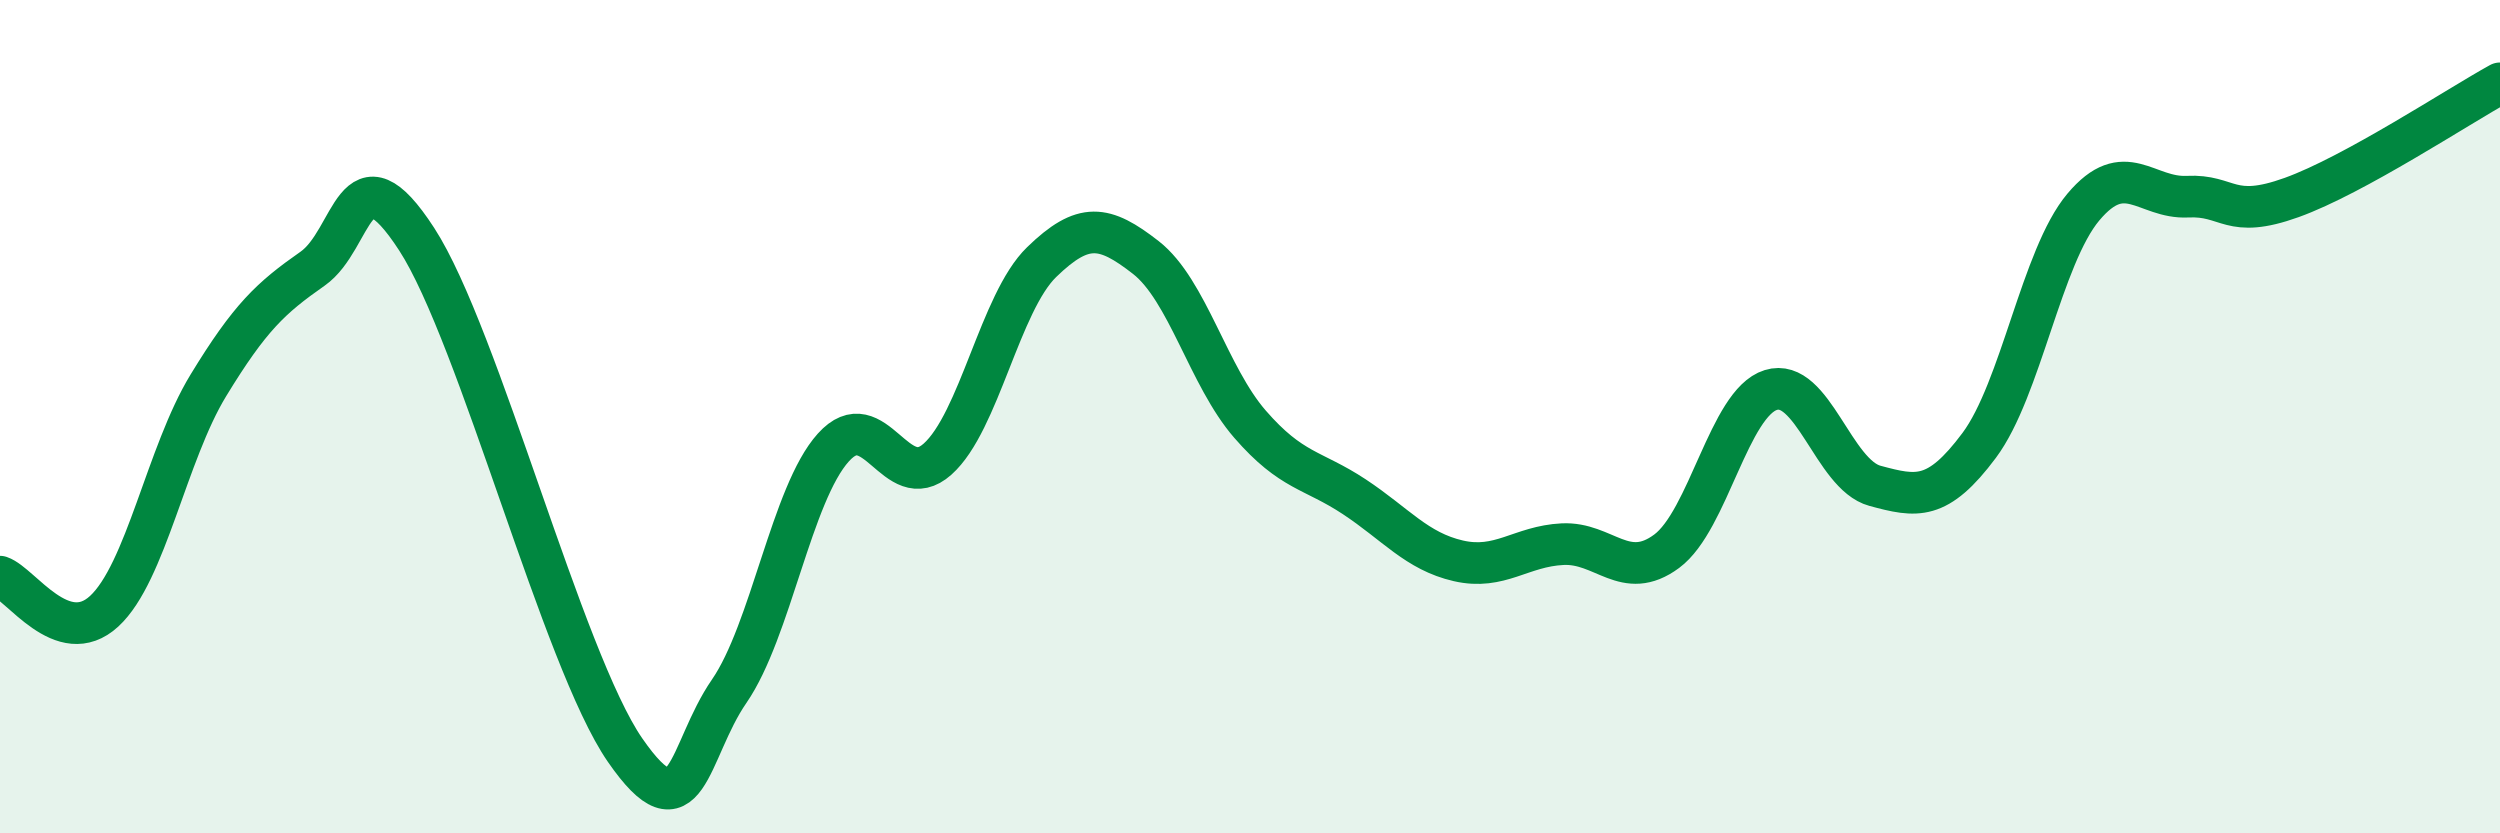
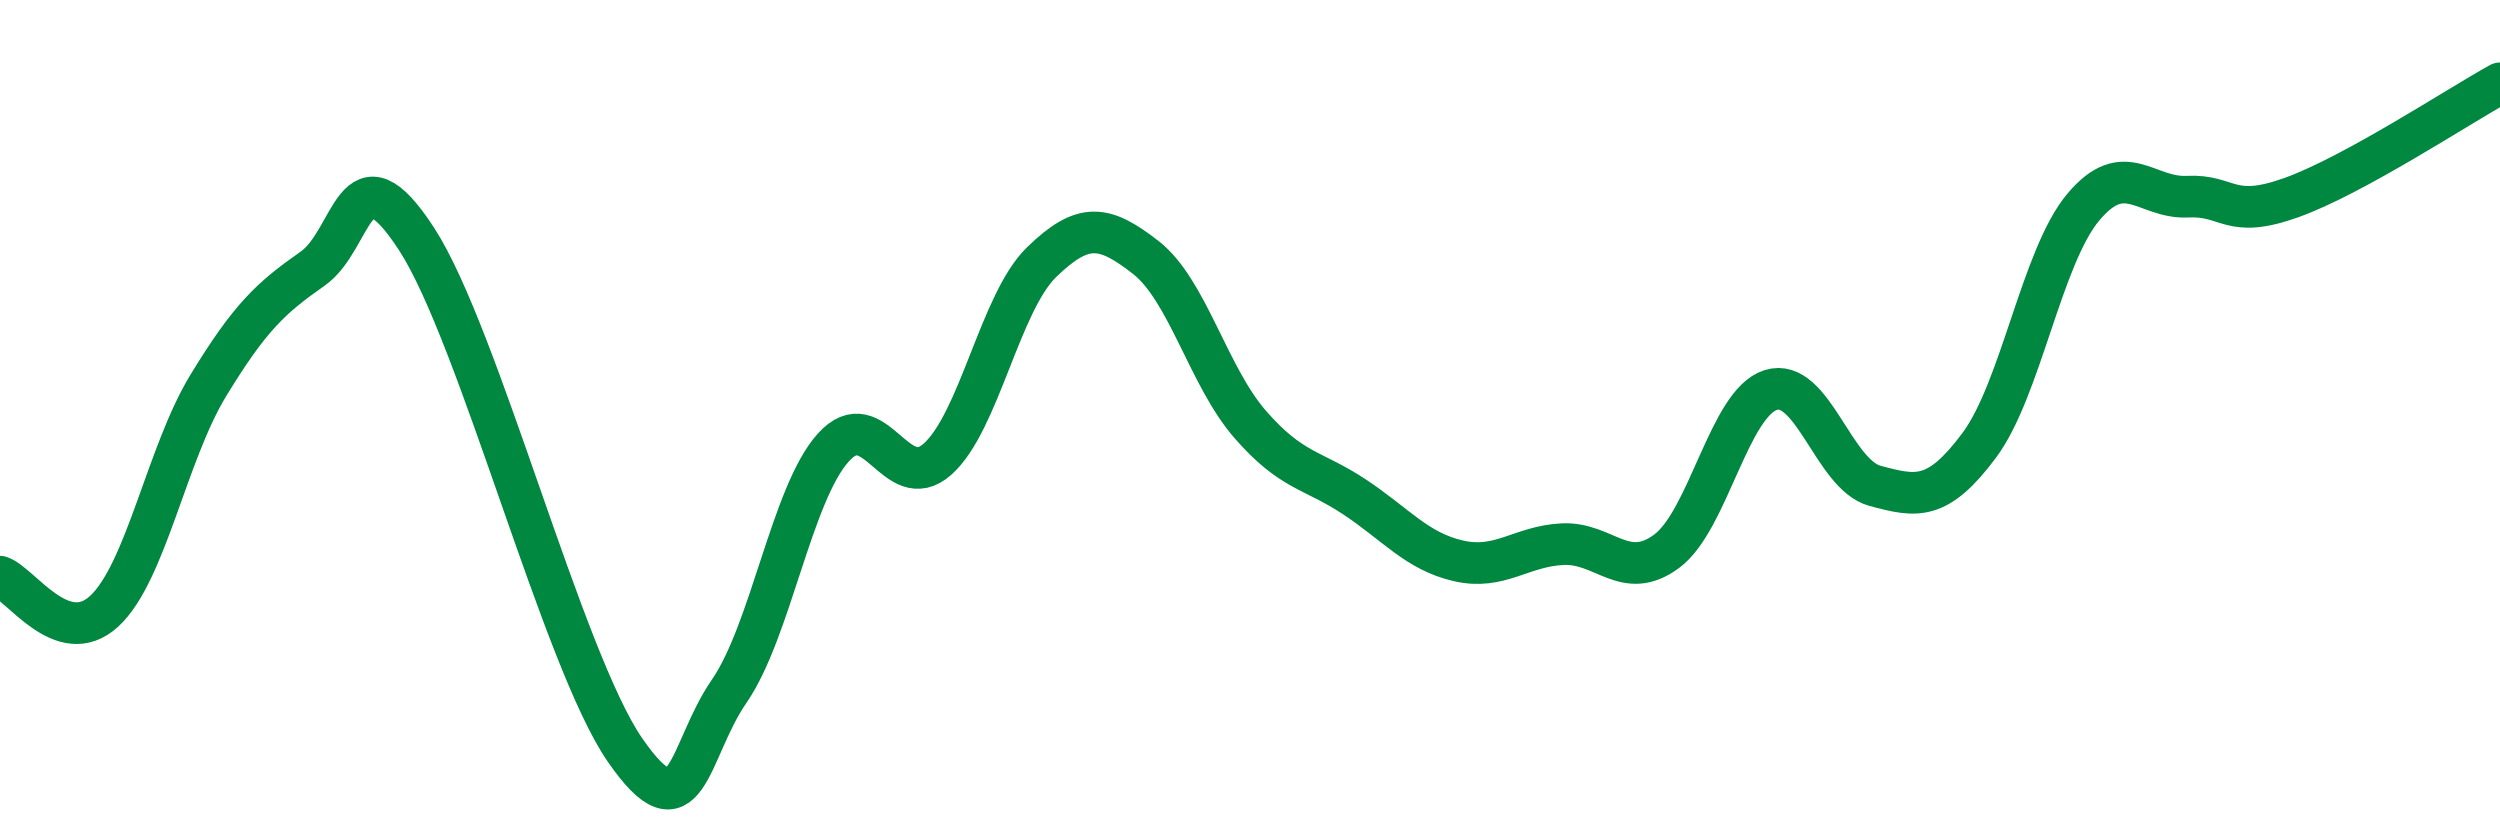
<svg xmlns="http://www.w3.org/2000/svg" width="60" height="20" viewBox="0 0 60 20">
-   <path d="M 0,13.84 C 0.5,14.01 1.5,15.59 2.5,14.67 C 3.5,13.75 4,10.89 5,9.25 C 6,7.61 6.5,7.15 7.5,6.45 C 8.5,5.75 8.5,3.43 10,5.74 C 11.5,8.05 13.5,15.83 15,18 C 16.5,20.17 16.5,18.04 17.5,16.59 C 18.5,15.14 19,11.85 20,10.74 C 21,9.63 21.5,11.91 22.5,11.02 C 23.5,10.13 24,7.26 25,6.29 C 26,5.32 26.5,5.4 27.5,6.18 C 28.5,6.96 29,9.03 30,10.18 C 31,11.33 31.5,11.26 32.5,11.92 C 33.5,12.58 34,13.23 35,13.46 C 36,13.69 36.5,13.11 37.5,13.06 C 38.5,13.01 39,13.97 40,13.23 C 41,12.49 41.5,9.67 42.5,9.36 C 43.5,9.05 44,11.39 45,11.66 C 46,11.93 46.5,12.03 47.5,10.69 C 48.5,9.35 49,6.16 50,4.97 C 51,3.78 51.5,4.77 52.5,4.72 C 53.5,4.67 53.5,5.28 55,4.74 C 56.5,4.2 59,2.55 60,2L60 20L0 20Z" fill="#008740" opacity="0.1" stroke-linecap="round" stroke-linejoin="round" />
  <path d="M 0,13.84 C 0.5,14.01 1.5,15.59 2.5,14.67 C 3.5,13.75 4,10.89 5,9.25 C 6,7.61 6.5,7.15 7.5,6.45 C 8.5,5.75 8.5,3.43 10,5.74 C 11.5,8.05 13.5,15.83 15,18 C 16.5,20.17 16.5,18.04 17.5,16.59 C 18.5,15.14 19,11.85 20,10.74 C 21,9.63 21.5,11.91 22.5,11.02 C 23.5,10.13 24,7.26 25,6.29 C 26,5.32 26.5,5.4 27.5,6.18 C 28.5,6.96 29,9.03 30,10.18 C 31,11.33 31.5,11.26 32.5,11.92 C 33.5,12.58 34,13.23 35,13.46 C 36,13.69 36.5,13.11 37.5,13.06 C 38.5,13.01 39,13.97 40,13.23 C 41,12.49 41.5,9.67 42.5,9.36 C 43.5,9.05 44,11.39 45,11.66 C 46,11.93 46.5,12.03 47.5,10.69 C 48.5,9.35 49,6.16 50,4.97 C 51,3.78 51.5,4.77 52.5,4.72 C 53.5,4.67 53.5,5.28 55,4.74 C 56.5,4.2 59,2.55 60,2" stroke="#008740" stroke-width="1" fill="none" stroke-linecap="round" stroke-linejoin="round" />
</svg>